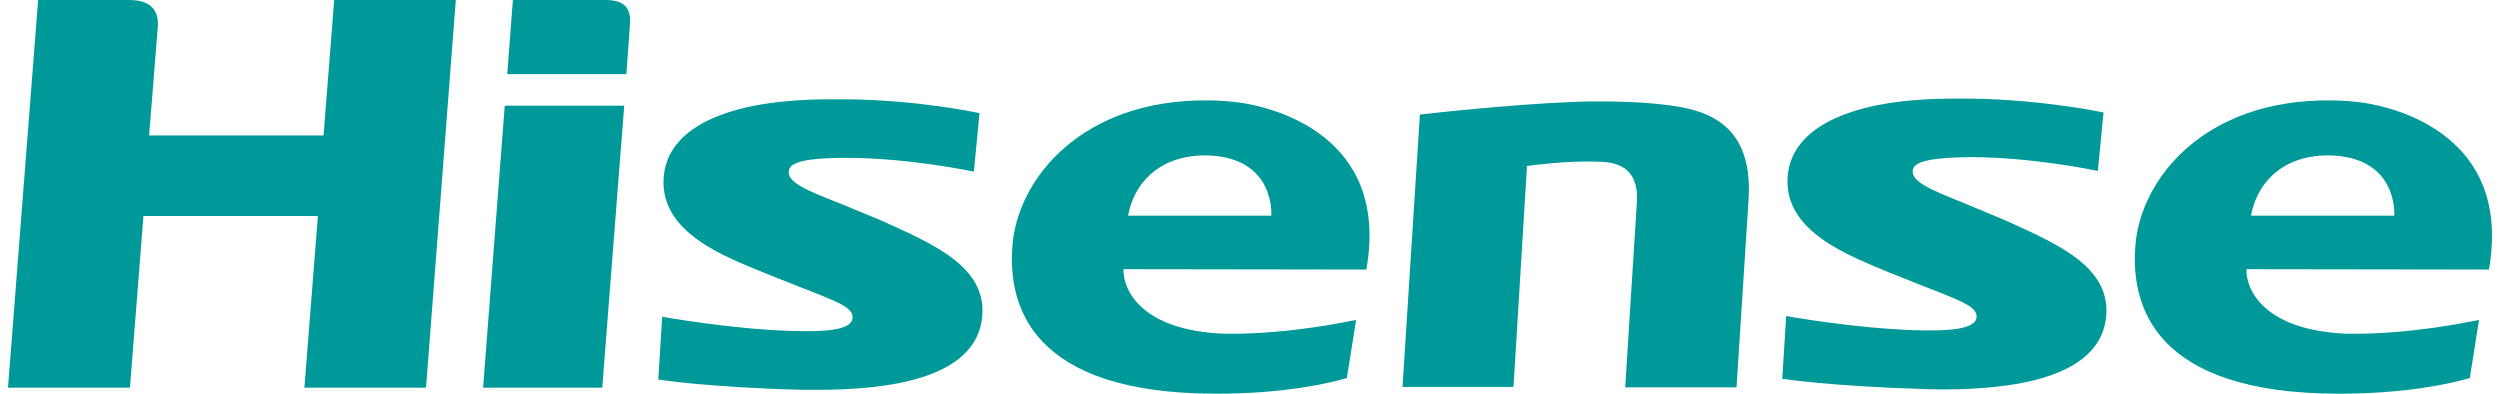
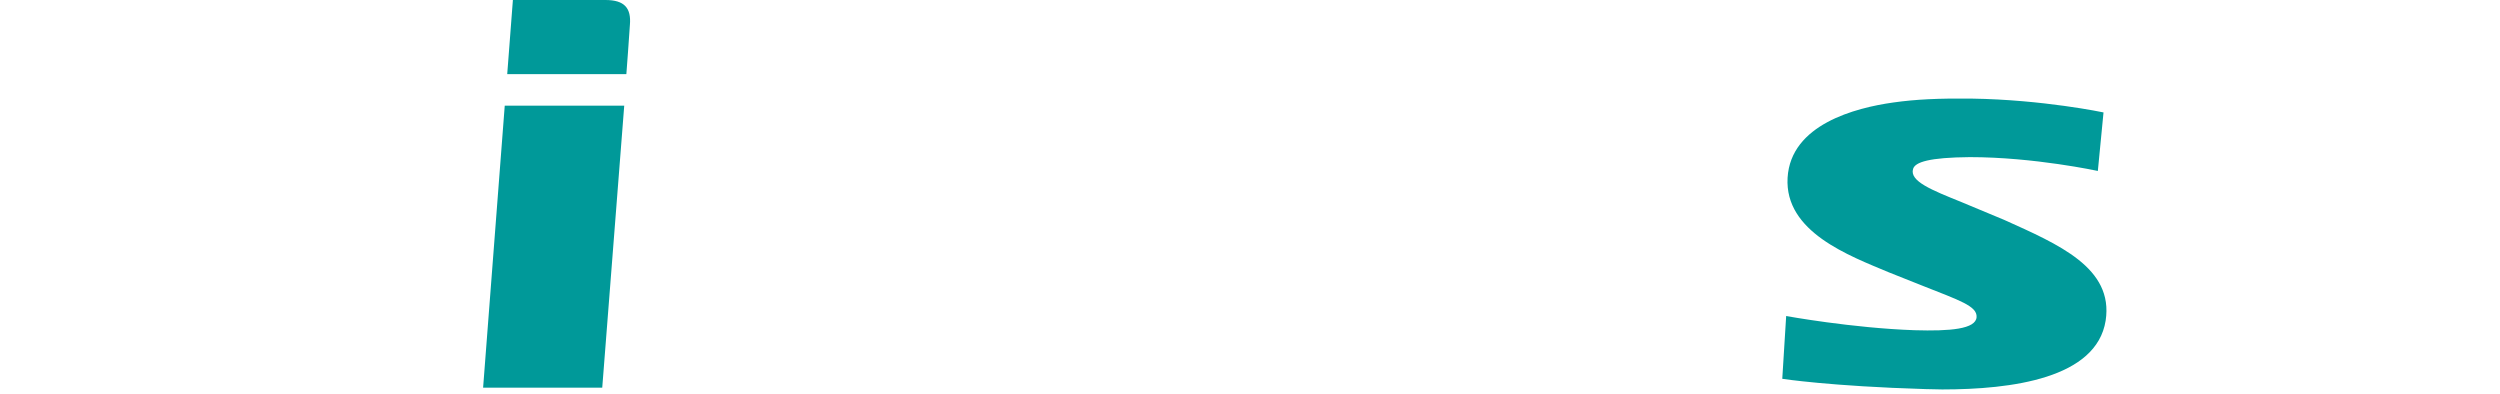
<svg xmlns="http://www.w3.org/2000/svg" width="254" height="40" viewBox="0 0 254 40" fill="none">
-   <path d="M46.311 1.06983e-05L43.285 39.387H30.928L32.297 21.946H14.573L13.204 39.387H0.812L3.874 0H13.024C14.033 0 16.086 0.108 16.05 2.523L15.149 13.766H32.873L33.954 0L46.311 1.06983e-05Z" fill="#009999" />
  <path d="M203.63 22.342C209.142 24.829 214.762 27.207 213.934 32.577C212.997 38.45 204.387 39.568 197.326 39.568C196.786 39.568 196.209 39.532 195.633 39.532C185.942 39.243 181.079 38.486 181.079 38.486L181.475 32.108C181.475 32.108 188.176 33.333 194.516 33.55C198.119 33.658 200.749 33.441 200.821 32.216C200.893 31.099 199.091 30.523 195.273 29.009L191.923 27.676C187.888 25.982 181.295 23.567 181.619 18.054C181.944 12.649 188.5 10.955 192.355 10.414C194.624 10.09 197.002 9.982 200.316 10.018C207.593 10.126 213.717 11.423 213.717 11.423L213.141 17.369C213.141 17.369 206.657 15.964 200.136 15.964C195.993 16 194.588 16.468 194.372 17.153C193.976 18.414 196.281 19.315 199.308 20.541L203.63 22.342Z" fill="#009999" />
  <path d="M61.513 0C63.458 0 64.142 0.829 63.998 2.523C63.962 3.243 63.638 7.532 63.638 7.532H51.534L52.11 0H61.513ZM63.422 10.739L61.188 39.387H49.084L51.282 10.739H63.422Z" fill="#009999" />
-   <path d="M166.308 20.541C166.561 16.432 163.426 16.468 162.346 16.432C159.175 16.288 155.141 16.865 155.141 16.865L153.772 39.315H142.496L144.261 11.64C144.261 11.64 153.195 10.595 160.22 10.342C161.049 10.306 161.877 10.306 162.634 10.306C165.588 10.306 167.713 10.486 168.002 10.523C172.072 10.919 178.196 11.568 177.656 20.252L176.431 39.351H165.12C165.12 39.351 165.984 25.622 166.308 20.541Z" fill="#009999" />
-   <path d="M252.875 27.387C255.289 13.586 243.076 10.883 240.195 10.45C239.15 10.306 237.997 10.198 236.772 10.198C223.911 10.09 217.499 18.198 216.959 24.901C216.454 30.991 218.76 40 237.637 40C244.554 40 249.021 38.955 250.93 38.414C251.146 37.153 251.542 34.523 251.867 32.505C250.93 32.685 245.274 33.91 239.114 33.91H238.537C229.964 33.586 228.234 29.405 228.234 27.459V27.351L252.875 27.387ZM228.703 21.91C229.243 18.883 231.585 15.82 236.52 15.784C243.725 15.856 243.257 21.91 243.257 21.91H228.703Z" fill="#009999" />
-   <path d="M138.821 27.387C141.271 13.586 129.023 10.883 126.141 10.45C125.096 10.306 123.943 10.198 122.718 10.198C109.858 10.09 103.409 18.198 102.869 24.901C102.365 30.991 104.67 40 123.547 40C130.5 40 134.931 38.955 136.84 38.414C137.056 37.153 137.452 34.523 137.777 32.505C136.84 32.685 131.184 33.91 125.024 33.91H124.448C115.874 33.586 114.145 29.405 114.145 27.459V27.351L138.821 27.387ZM114.613 21.91C115.153 18.883 117.495 15.82 122.43 15.784C129.635 15.856 129.167 21.91 129.167 21.91H114.613Z" fill="#009999" />
-   <path d="M89.396 22.342L85.109 20.577C82.083 19.387 79.778 18.486 80.174 17.225C80.39 16.505 81.795 16.036 85.938 16.036C92.458 16.036 98.943 17.442 98.943 17.442L99.519 11.495C99.519 11.495 93.395 10.162 86.118 10.09C82.804 10.054 80.426 10.162 78.157 10.486C74.266 11.027 67.746 12.721 67.421 18.126C67.097 23.676 73.689 26.09 77.724 27.748L81.075 29.081C84.893 30.595 86.694 31.171 86.622 32.288C86.55 33.55 83.921 33.73 80.318 33.622C73.978 33.405 67.277 32.18 67.277 32.18L66.881 38.559C66.881 38.559 71.744 39.351 81.435 39.604H83.128C90.189 39.604 98.799 38.486 99.735 32.613C100.6 27.207 94.908 24.829 89.396 22.342Z" fill="#009999" />
</svg>